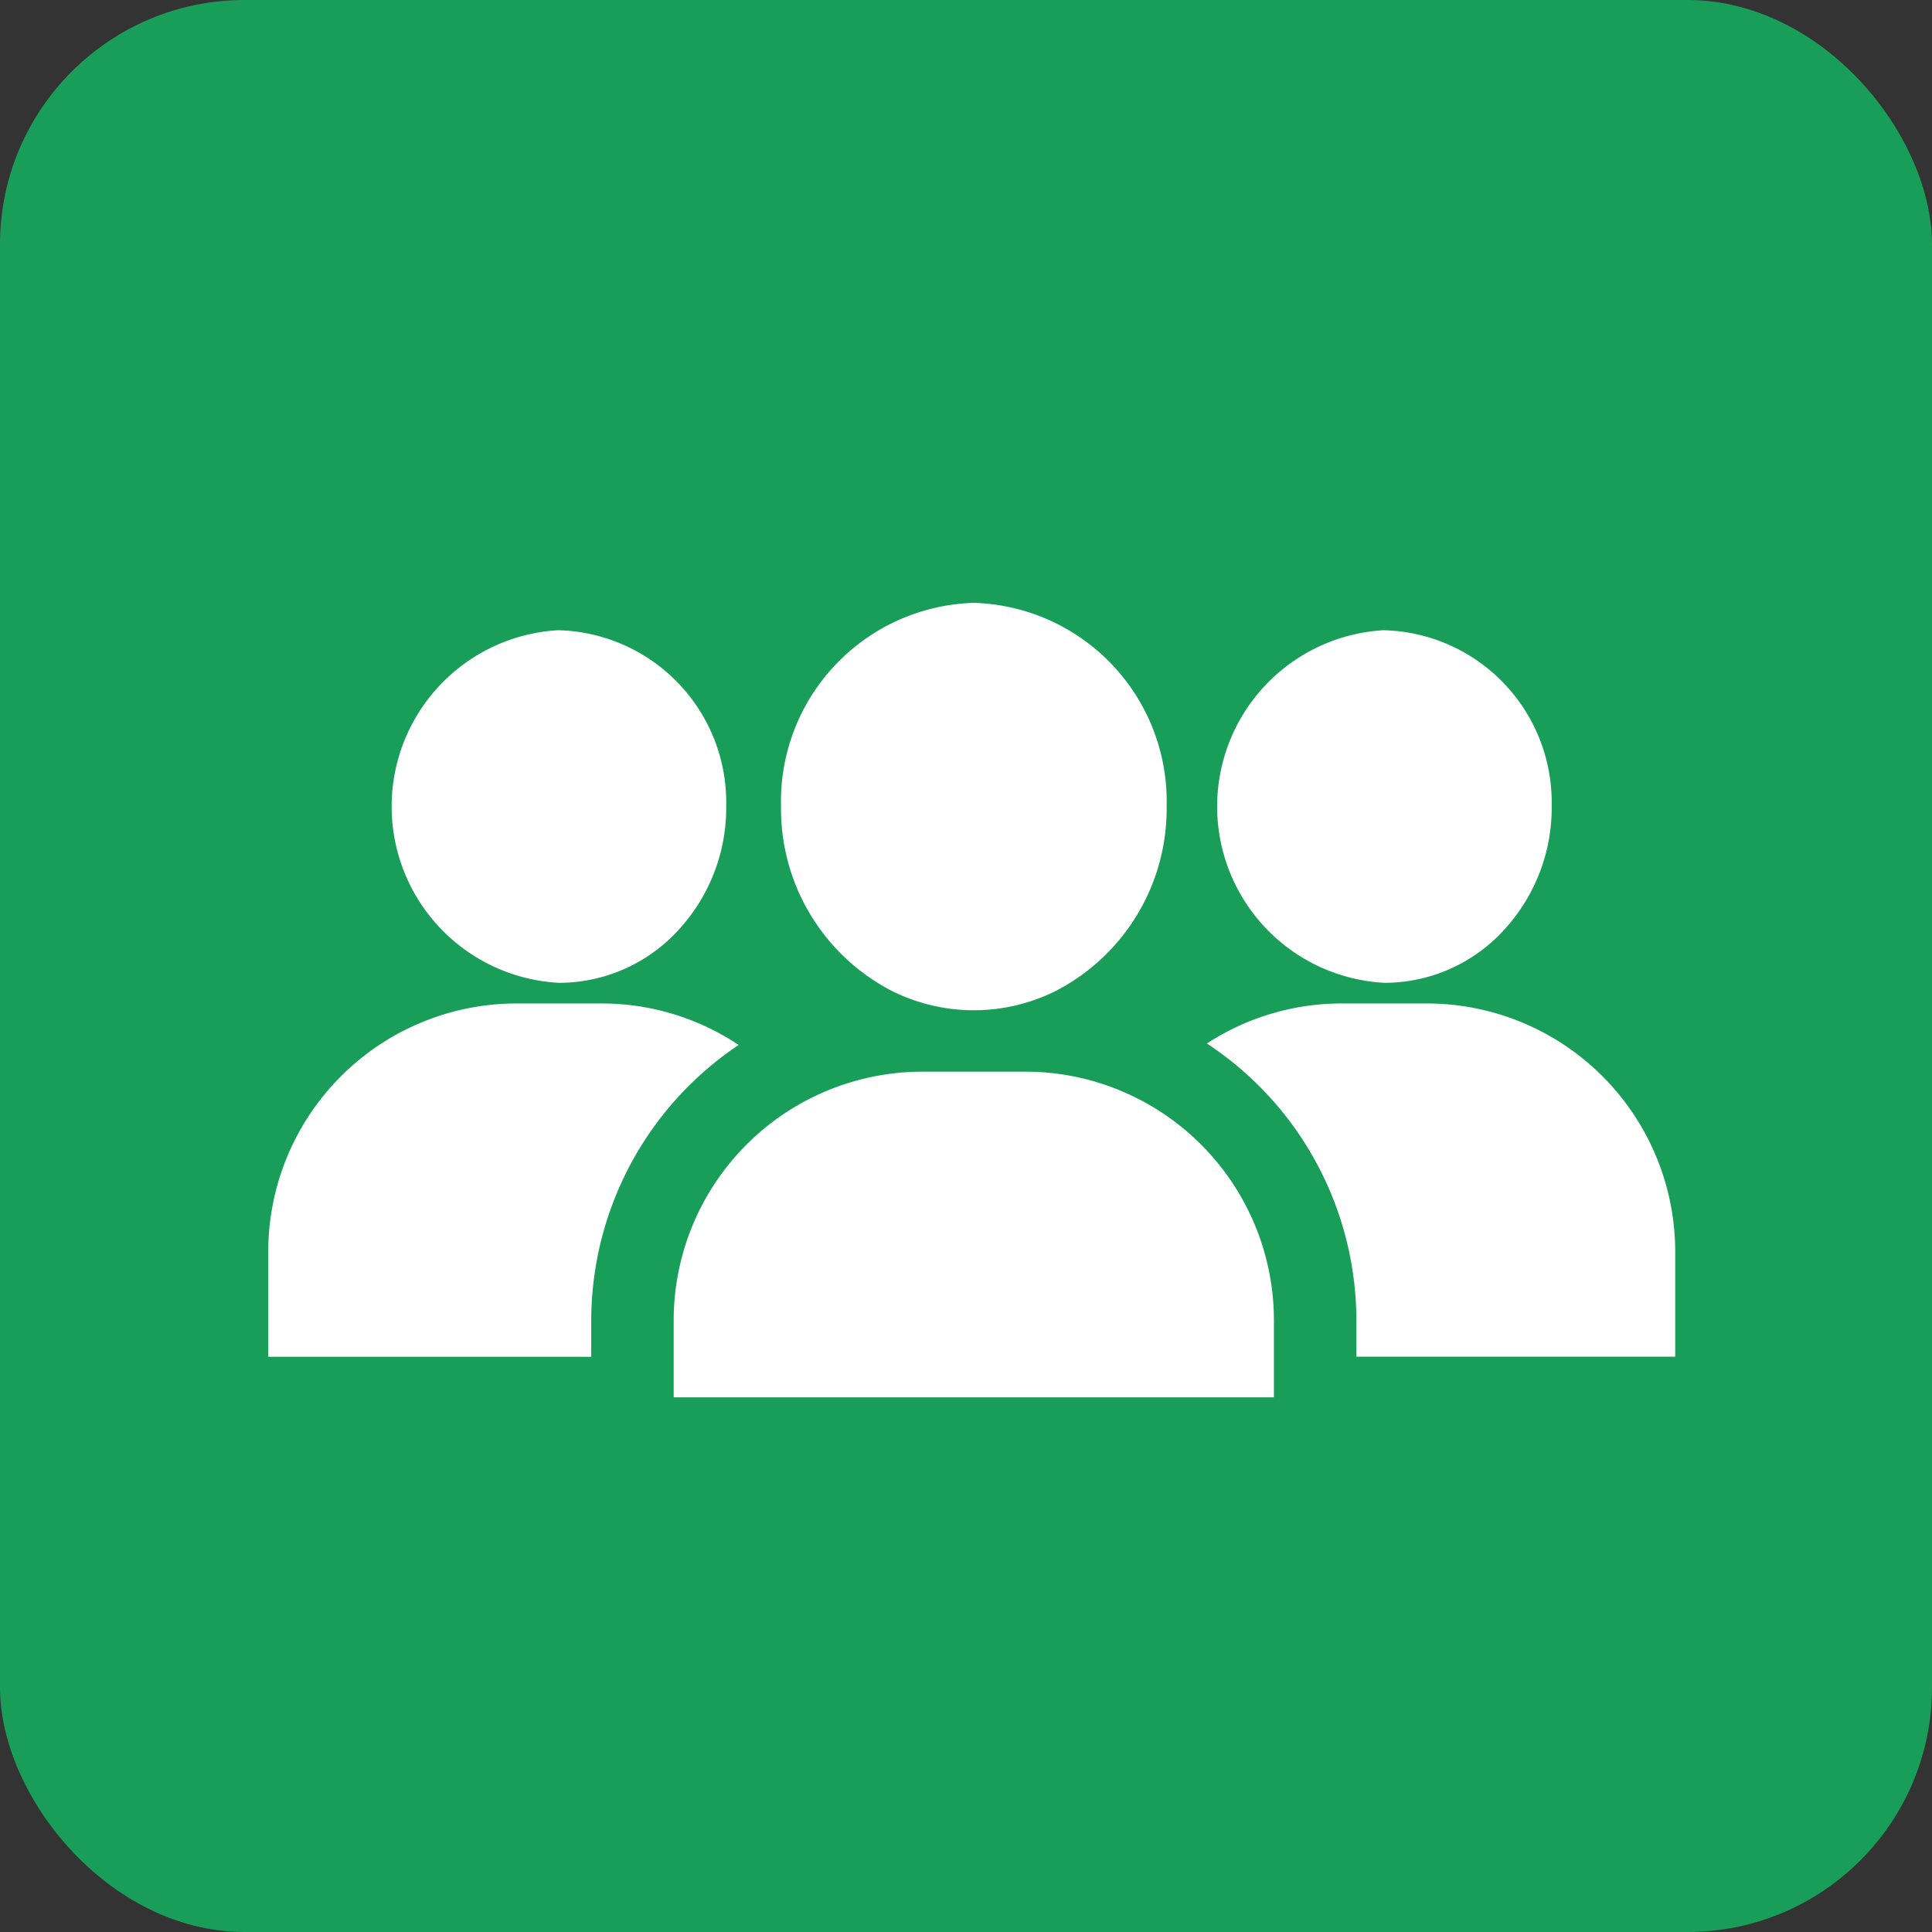
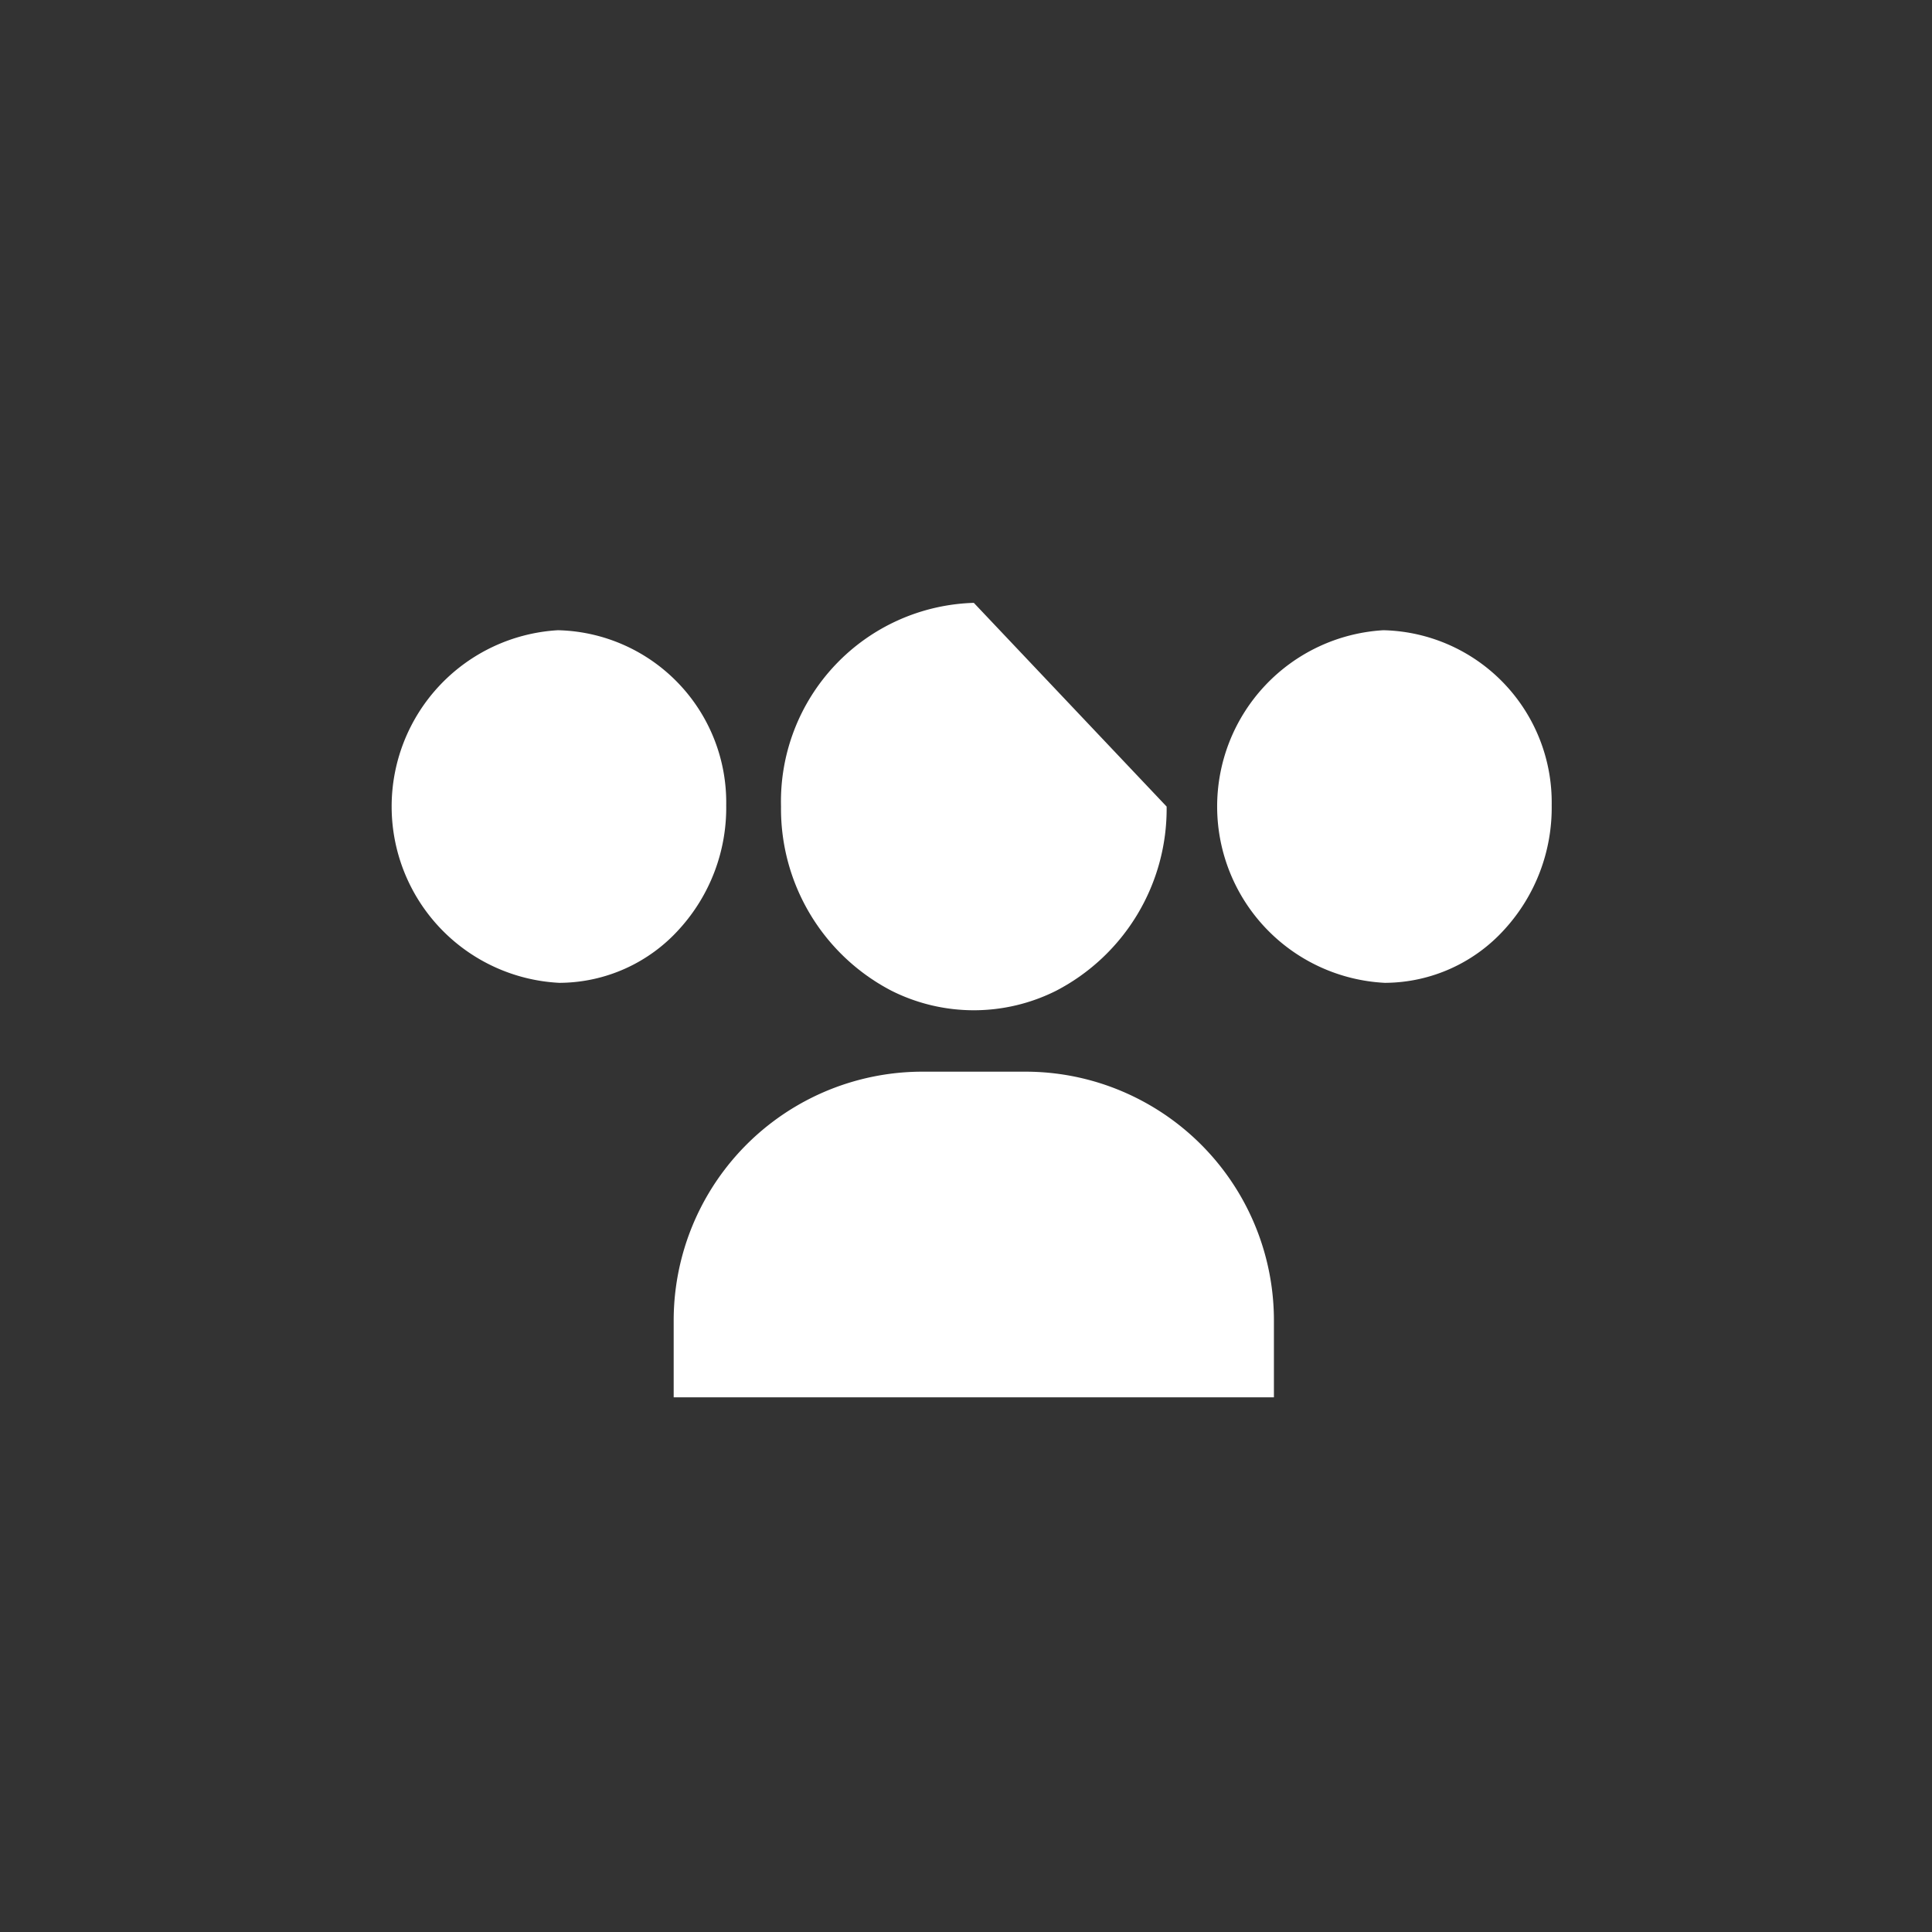
<svg xmlns="http://www.w3.org/2000/svg" width="79" height="79" viewBox="0 0 79 79">
  <rect x="0" y="0" width="79" height="79" fill="#333333" stroke="none" />
  <g id="Group_35" data-name="Group 35" transform="translate(-1288 -974)">
-     <rect id="Rectangle_16" data-name="Rectangle 16" width="79" height="79" rx="10" transform="translate(1288 974)" fill="#189e59" />
    <g id="audience" transform="translate(1298.968 887.206)">
      <g id="Group_9" data-name="Group 9" transform="translate(16.579 130.615)">
        <g id="Group_8" data-name="Group 8">
          <path id="Path_3" data-name="Path 3" d="M166.775,283.283a10.123,10.123,0,0,0-4.868-1.238h-4.19a10.175,10.175,0,0,0-10.177,10.177v3.14h24.544v-3.14A10.173,10.173,0,0,0,166.775,283.283Z" transform="translate(-147.54 -282.045)" fill="#fff" />
        </g>
      </g>
      <g id="Group_11" data-name="Group 11" transform="translate(38.382 127.826)">
        <g id="Group_10" data-name="Group 10" transform="translate(0 0)">
-           <path id="Path_4" data-name="Path 4" d="M350.583,257.225H347.1a10.076,10.076,0,0,0-5.519,1.637,13.573,13.573,0,0,1,6.112,11.329v1.477H360.73v-4.3A10.158,10.158,0,0,0,350.583,257.225Z" transform="translate(-341.58 -257.225)" fill="#fff" />
-         </g>
+           </g>
      </g>
      <g id="Group_13" data-name="Group 13" transform="translate(0 127.826)">
        <g id="Group_12" data-name="Group 12" transform="translate(0 0)">
-           <path id="Path_5" data-name="Path 5" d="M13.63,257.225H10.147A10.158,10.158,0,0,0,0,267.372v4.3H13.208v-1.477a13.581,13.581,0,0,1,6.027-11.273A10.081,10.081,0,0,0,13.63,257.225Z" transform="translate(0 -257.225)" fill="#fff" />
-         </g>
+           </g>
      </g>
      <g id="Group_15" data-name="Group 15" transform="translate(38.804 112.565)">
        <g id="Group_14" data-name="Group 14" transform="translate(0 0)">
          <path id="Path_6" data-name="Path 6" d="M352.17,121.416h-.054a7.22,7.22,0,0,0,.065,14.417h.054a6.621,6.621,0,0,0,4.858-2.194,7.374,7.374,0,0,0,1.921-5.072A7.043,7.043,0,0,0,352.17,121.416Z" transform="translate(-345.337 -121.416)" fill="#fff" />
        </g>
      </g>
      <g id="Group_17" data-name="Group 17" transform="translate(5.049 112.565)">
        <g id="Group_16" data-name="Group 16" transform="translate(0 0)">
          <path id="Path_7" data-name="Path 7" d="M51.771,121.416h-.054a7.22,7.22,0,0,0,.065,14.417h.054a6.621,6.621,0,0,0,4.859-2.194,7.373,7.373,0,0,0,1.921-5.072A7.043,7.043,0,0,0,51.771,121.416Z" transform="translate(-44.938 -121.416)" fill="#fff" />
        </g>
      </g>
      <g id="Group_19" data-name="Group 19" transform="translate(20.968 111.445)">
        <g id="Group_18" data-name="Group 18" transform="translate(0 0)">
-           <path id="Path_8" data-name="Path 8" d="M194.484,111.445a8.125,8.125,0,0,0-7.884,8.33,8.383,8.383,0,0,0,4.514,7.529,7.5,7.5,0,0,0,6.74,0,8.383,8.383,0,0,0,4.514-7.529A8.124,8.124,0,0,0,194.484,111.445Z" transform="translate(-186.6 -111.445)" fill="#fff" />
+           <path id="Path_8" data-name="Path 8" d="M194.484,111.445a8.125,8.125,0,0,0-7.884,8.33,8.383,8.383,0,0,0,4.514,7.529,7.5,7.5,0,0,0,6.74,0,8.383,8.383,0,0,0,4.514-7.529Z" transform="translate(-186.6 -111.445)" fill="#fff" />
        </g>
      </g>
    </g>
  </g>
</svg>